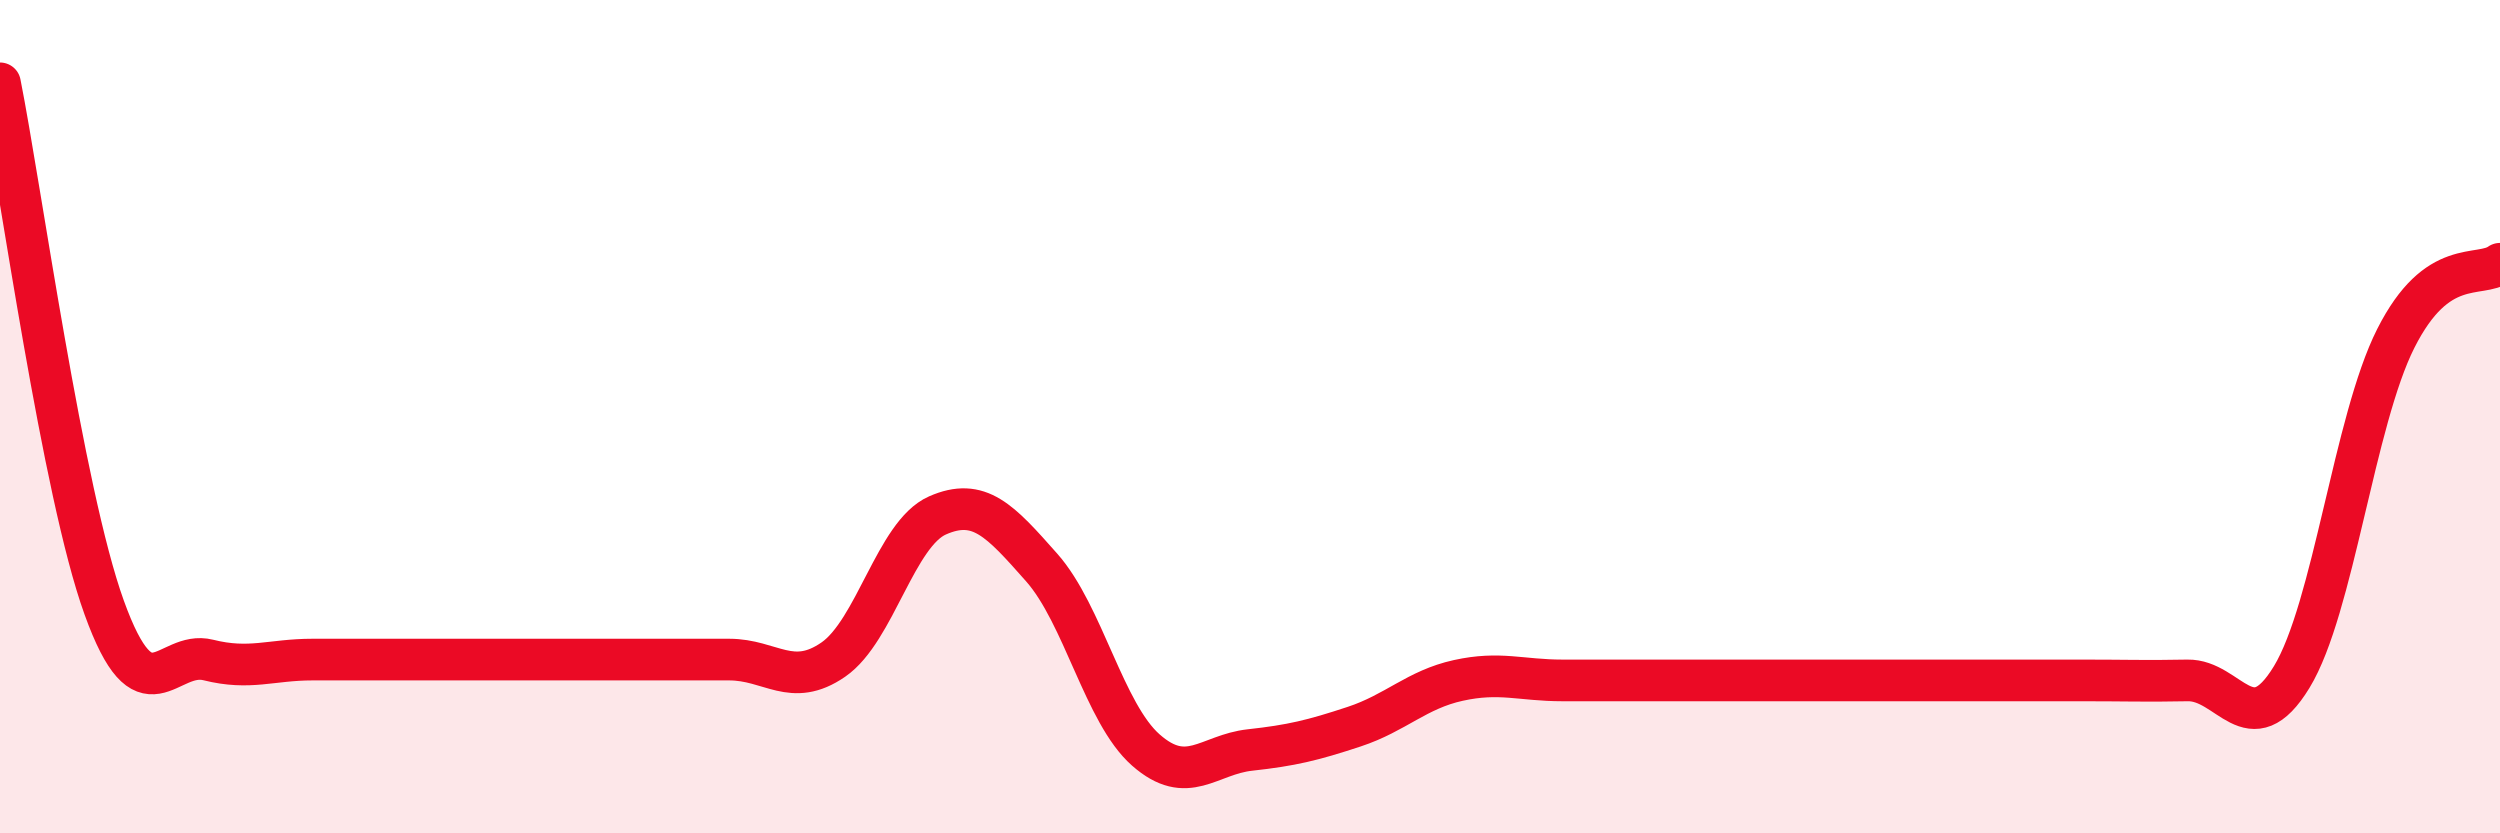
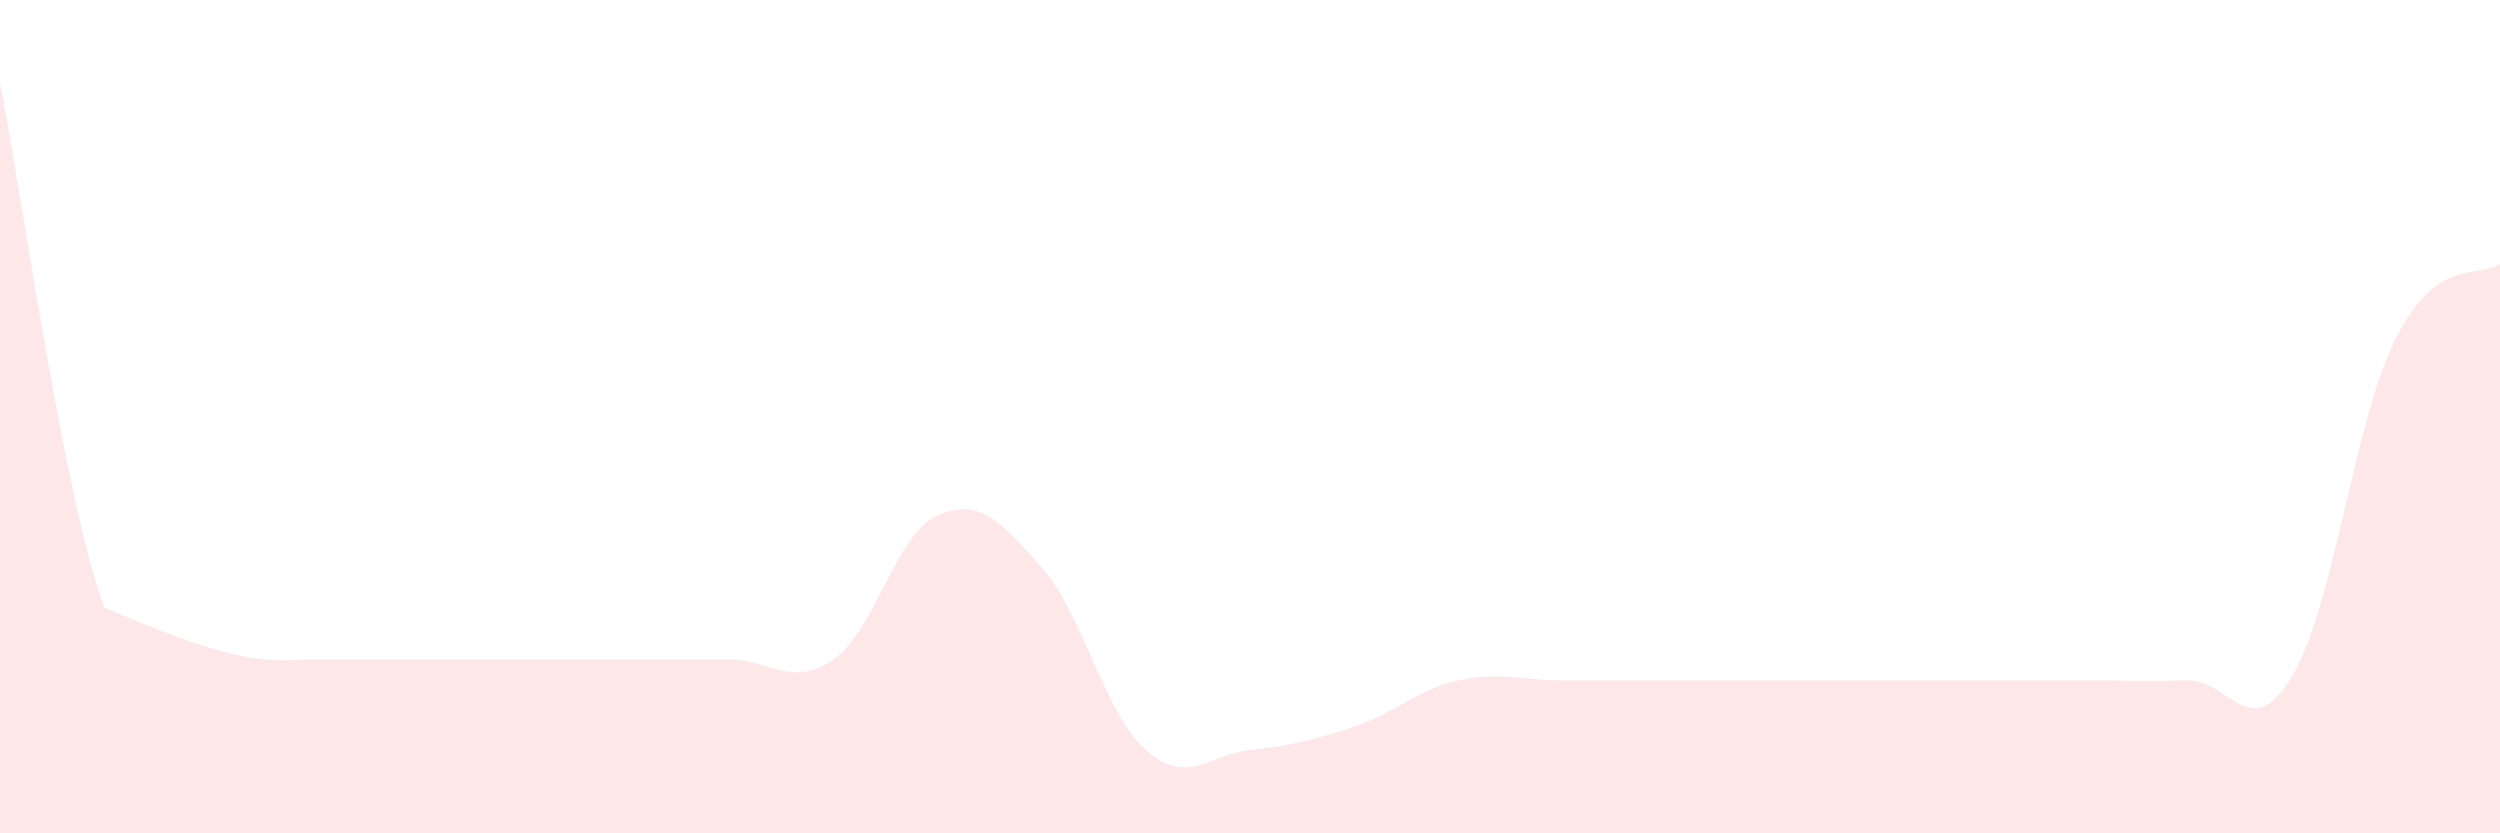
<svg xmlns="http://www.w3.org/2000/svg" width="60" height="20" viewBox="0 0 60 20">
-   <path d="M 0,2 C 0.5,4.52 1.5,11.81 2.5,14.58 C 3.5,17.35 4,15.59 5,15.84 C 6,16.09 6.5,15.83 7.5,15.83 C 8.5,15.83 9,15.83 10,15.83 C 11,15.83 11.5,15.83 12.5,15.83 C 13.5,15.83 14,15.83 15,15.83 C 16,15.83 16.5,15.83 17.5,15.83 C 18.5,15.83 19,16.52 20,15.83 C 21,15.14 21.5,12.81 22.5,12.37 C 23.5,11.93 24,12.49 25,13.62 C 26,14.75 26.5,17.12 27.5,18 C 28.5,18.88 29,18.11 30,18 C 31,17.89 31.5,17.77 32.5,17.44 C 33.5,17.11 34,16.55 35,16.33 C 36,16.11 36.5,16.33 37.5,16.33 C 38.5,16.33 39,16.33 40,16.33 C 41,16.33 41.5,16.33 42.5,16.33 C 43.5,16.33 44,16.33 45,16.33 C 46,16.33 46.5,16.33 47.5,16.33 C 48.5,16.33 49,16.33 50,16.33 C 51,16.33 51.5,16.35 52.5,16.33 C 53.5,16.31 54,17.89 55,16.25 C 56,14.61 56.5,10.1 57.5,8.12 C 58.5,6.14 59.5,6.69 60,6.33L60 20L0 20Z" fill="#EB0A25" opacity="0.1" stroke-linecap="round" stroke-linejoin="round" />
-   <path d="M 0,2 C 0.5,4.52 1.5,11.81 2.5,14.58 C 3.5,17.35 4,15.59 5,15.84 C 6,16.09 6.5,15.83 7.5,15.83 C 8.5,15.83 9,15.83 10,15.83 C 11,15.83 11.5,15.83 12.5,15.83 C 13.5,15.83 14,15.83 15,15.83 C 16,15.83 16.5,15.83 17.5,15.83 C 18.5,15.83 19,16.52 20,15.83 C 21,15.14 21.5,12.81 22.5,12.37 C 23.5,11.93 24,12.49 25,13.62 C 26,14.75 26.5,17.12 27.5,18 C 28.5,18.88 29,18.11 30,18 C 31,17.89 31.5,17.77 32.5,17.44 C 33.5,17.11 34,16.55 35,16.33 C 36,16.11 36.5,16.33 37.5,16.33 C 38.5,16.33 39,16.33 40,16.33 C 41,16.33 41.5,16.33 42.5,16.33 C 43.5,16.33 44,16.33 45,16.33 C 46,16.33 46.5,16.33 47.5,16.33 C 48.5,16.33 49,16.33 50,16.33 C 51,16.33 51.5,16.35 52.5,16.33 C 53.5,16.31 54,17.89 55,16.25 C 56,14.61 56.5,10.1 57.5,8.12 C 58.5,6.14 59.5,6.69 60,6.33" stroke="#EB0A25" stroke-width="1" fill="none" stroke-linecap="round" stroke-linejoin="round" />
+   <path d="M 0,2 C 0.5,4.52 1.5,11.81 2.5,14.58 C 6,16.09 6.5,15.83 7.5,15.83 C 8.5,15.83 9,15.83 10,15.83 C 11,15.83 11.5,15.83 12.5,15.83 C 13.5,15.83 14,15.83 15,15.83 C 16,15.83 16.5,15.83 17.5,15.83 C 18.5,15.83 19,16.52 20,15.83 C 21,15.14 21.5,12.81 22.5,12.37 C 23.5,11.93 24,12.49 25,13.62 C 26,14.75 26.5,17.12 27.5,18 C 28.5,18.88 29,18.11 30,18 C 31,17.89 31.5,17.77 32.5,17.44 C 33.5,17.11 34,16.55 35,16.33 C 36,16.11 36.5,16.33 37.5,16.33 C 38.5,16.33 39,16.33 40,16.33 C 41,16.33 41.5,16.33 42.5,16.33 C 43.5,16.33 44,16.33 45,16.33 C 46,16.33 46.5,16.33 47.5,16.33 C 48.5,16.33 49,16.33 50,16.33 C 51,16.33 51.5,16.35 52.5,16.33 C 53.5,16.31 54,17.89 55,16.25 C 56,14.61 56.5,10.1 57.5,8.12 C 58.5,6.14 59.5,6.69 60,6.33L60 20L0 20Z" fill="#EB0A25" opacity="0.1" stroke-linecap="round" stroke-linejoin="round" />
</svg>